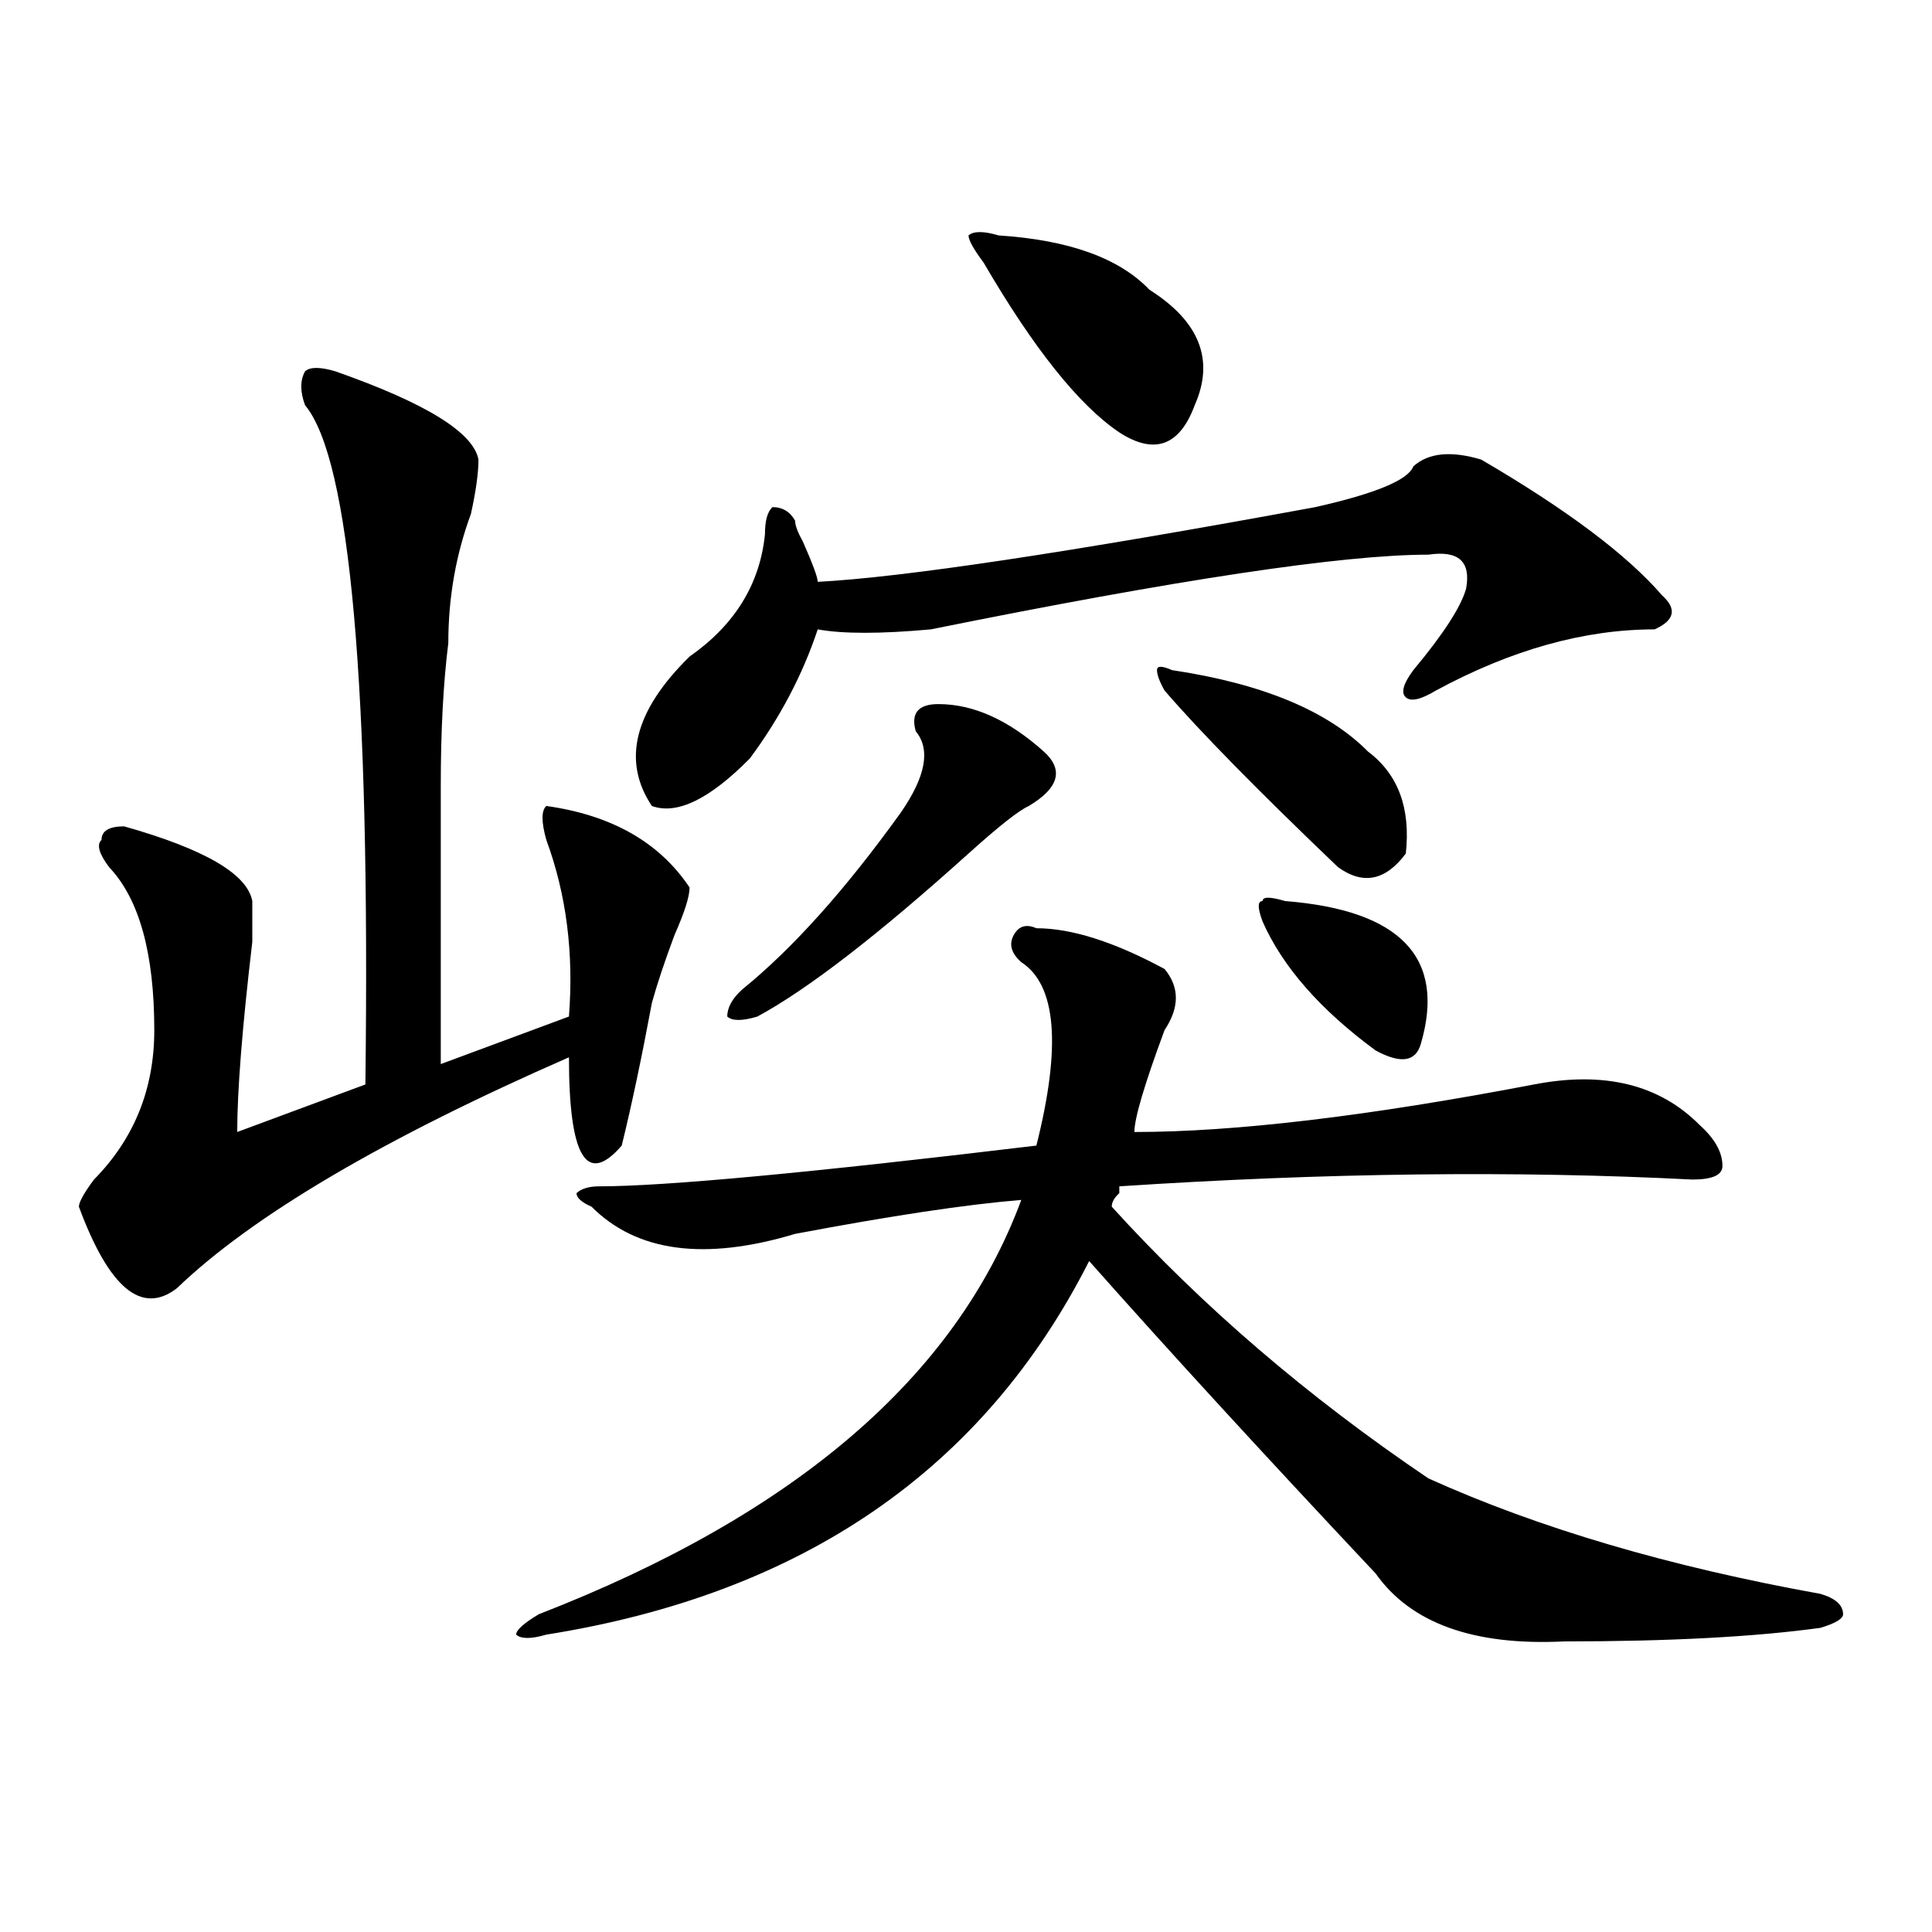
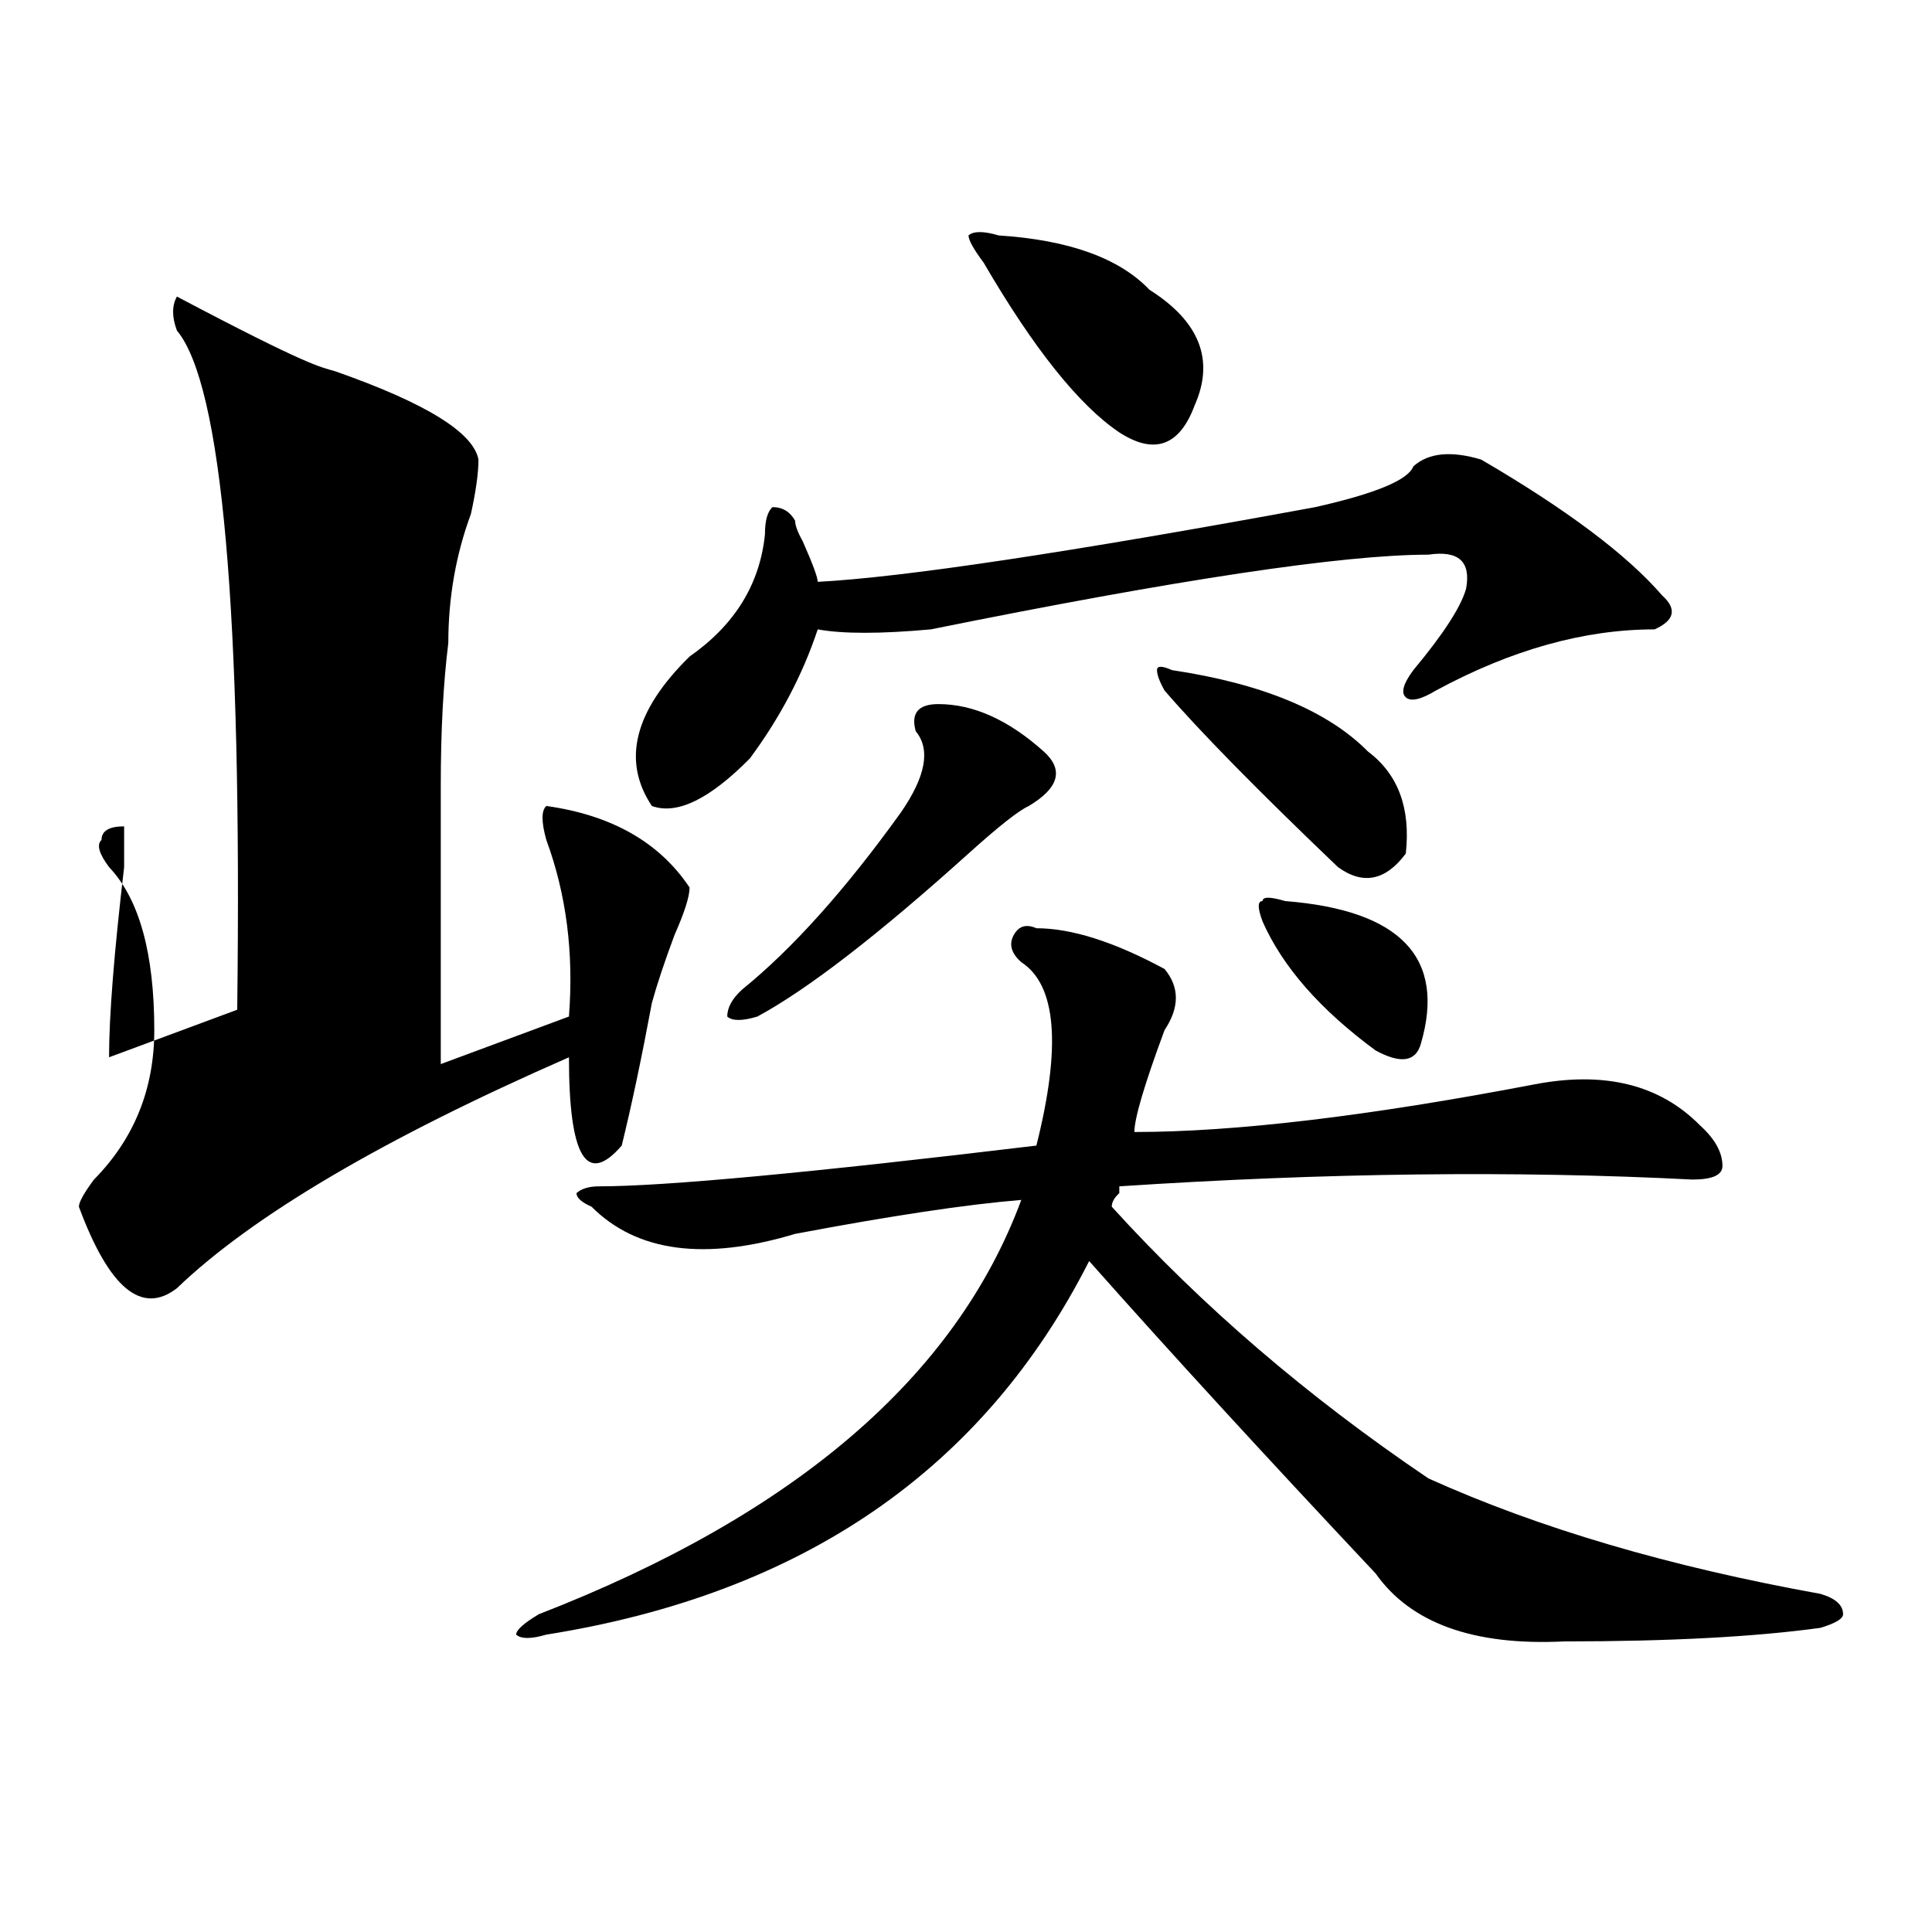
<svg xmlns="http://www.w3.org/2000/svg" version="1.1" id="图层_1" x="0px" y="0px" width="1000px" height="1000px" viewBox="0 0 1000 1000" enable-background="new 0 0 1000 1000" xml:space="preserve">
-   <path d="M173.508,192.172c46.828,16.425,71.522,31.641,74.145,45.703c0,7.031-1.342,16.425-3.902,28.125  c-7.805,21.094-11.707,43.396-11.707,66.797c-2.622,21.094-3.902,45.703-3.902,73.828c0,21.094,0,69.159,0,144.141l66.34-24.609  c2.561-32.794-1.342-63.281-11.707-91.406c-2.622-9.338-2.622-15.216,0-17.578c33.779,4.724,58.535,18.787,74.145,42.188  c0,4.724-2.622,12.909-7.805,24.609c-5.244,14.063-9.146,25.818-11.707,35.156c-5.244,28.125-10.427,52.734-15.609,73.828  c-18.231,21.094-27.316,5.878-27.316-45.703c-96.278,42.188-163.898,82.068-202.922,119.531c-18.231,14.063-35.121,0-50.73-42.188  c0-2.307,2.561-7.031,7.805-14.063c20.792-21.094,31.219-46.857,31.219-77.344c0-39.825-7.805-67.95-23.414-84.375  c-5.244-7.031-6.524-11.7-3.902-14.063c0-4.669,3.902-7.031,11.707-7.031c41.584,11.755,63.718,24.609,66.34,38.672  c0,2.362,0,9.393,0,21.094c-5.244,44.55-7.805,77.344-7.805,98.438l66.34-24.609c2.561-206.213-7.805-323.438-31.219-351.563  c-2.622-7.031-2.622-12.854,0-17.578C160.459,189.865,165.703,189.865,173.508,192.172z M536.426,480.453  c18.17,0,40.304,7.031,66.34,21.094c7.805,9.393,7.805,19.94,0,31.641c-10.427,28.125-15.609,45.703-15.609,52.734  c52.011,0,120.973-8.185,206.824-24.609c36.401-7.031,64.998,0,85.852,21.094c7.805,7.031,11.707,14.063,11.707,21.094  c0,4.724-5.244,7.031-15.609,7.031c-91.096-4.669-189.935-3.516-296.578,3.516v3.516c-2.622,2.362-3.902,4.724-3.902,7.031  c46.828,51.581,101.461,98.438,163.898,140.625c57.193,25.818,124.875,45.703,202.922,59.766  c7.805,2.307,11.707,5.823,11.707,10.547c0,2.307-3.902,4.669-11.707,7.031c-33.841,4.669-78.047,7.031-132.68,7.031  c-46.828,2.307-79.389-9.393-97.559-35.156c-57.255-60.919-106.705-114.807-148.289-161.719  c-54.633,107.831-148.289,172.266-280.969,193.359c-7.805,2.307-13.049,2.307-15.609,0c0-2.362,3.902-5.878,11.707-10.547  c132.68-51.526,215.909-123.047,249.75-214.453c-28.658,2.362-67.682,8.24-117.07,17.578  c-46.828,14.063-81.949,9.393-105.363-14.063c-5.244-2.307-7.805-4.669-7.805-7.031c2.561-2.307,6.463-3.516,11.707-3.516  c33.779,0,109.266-7.031,226.336-21.094c12.987-51.526,10.365-83.167-7.805-94.922c-5.244-4.669-6.524-9.338-3.902-14.063  C527.279,479.299,531.182,478.146,536.426,480.453z M766.664,237.875c44.206,25.818,75.425,49.219,93.656,70.313  c7.805,7.031,6.463,12.909-3.902,17.578c-36.463,0-74.145,10.547-113.168,31.641c-7.805,4.724-13.049,5.878-15.609,3.516  c-2.622-2.307-1.342-7.031,3.902-14.063c15.609-18.732,24.694-32.794,27.316-42.188c2.561-14.063-3.902-19.885-19.512-17.578  c-44.268,0-130.119,12.909-257.555,38.672c-26.036,2.362-45.548,2.362-58.535,0c-7.805,23.456-19.512,45.703-35.121,66.797  c-20.854,21.094-37.743,29.333-50.73,24.609c-15.609-23.401-9.146-49.219,19.512-77.344c23.414-16.37,36.401-37.463,39.023-63.281  c0-7.031,1.28-11.7,3.902-14.063c5.183,0,9.085,2.362,11.707,7.031c0,2.362,1.28,5.878,3.902,10.547  c5.183,11.755,7.805,18.787,7.805,21.094c44.206-2.307,130.058-15.216,257.555-38.672c31.219-7.031,48.108-14.063,50.73-21.094  C739.348,234.359,751.055,233.206,766.664,237.875z M485.695,364.437c18.17,0,36.401,8.24,54.633,24.609  c10.365,9.393,7.805,18.787-7.805,28.125c-5.244,2.362-15.609,10.547-31.219,24.609c-46.828,42.188-83.291,70.313-109.266,84.375  c-7.805,2.362-13.049,2.362-15.609,0c0-4.669,2.561-9.338,7.805-14.063c25.975-21.094,53.291-51.526,81.949-91.406  c12.987-18.732,15.609-32.794,7.805-42.188C471.366,369.161,475.269,364.437,485.695,364.437z M516.914,121.859  c36.401,2.362,62.438,11.755,78.047,28.125c25.975,16.425,33.779,36.365,23.414,59.766c-7.805,21.094-20.854,25.818-39.023,14.063  c-20.854-14.063-44.268-43.341-70.242-87.891c-5.244-7.031-7.805-11.7-7.805-14.063  C503.865,119.552,509.109,119.552,516.914,121.859z M606.668,346.859c46.828,7.031,80.607,21.094,101.461,42.188  c15.609,11.755,22.072,29.333,19.512,52.734c-10.427,14.063-22.134,16.425-35.121,7.031c-41.646-39.825-71.584-70.313-89.754-91.406  c-2.622-4.669-3.902-8.185-3.902-10.547C598.863,344.552,601.424,344.552,606.668,346.859z M712.031,543.734  c-28.658-21.094-48.17-43.341-58.535-66.797c-2.622-7.031-2.622-10.547,0-10.547c0-2.307,3.902-2.307,11.707,0  c59.815,4.724,83.229,29.333,70.242,73.828C732.823,549.612,725.019,550.765,712.031,543.734z" />
+   <path d="M173.508,192.172c46.828,16.425,71.522,31.641,74.145,45.703c0,7.031-1.342,16.425-3.902,28.125  c-7.805,21.094-11.707,43.396-11.707,66.797c-2.622,21.094-3.902,45.703-3.902,73.828c0,21.094,0,69.159,0,144.141l66.34-24.609  c2.561-32.794-1.342-63.281-11.707-91.406c-2.622-9.338-2.622-15.216,0-17.578c33.779,4.724,58.535,18.787,74.145,42.188  c0,4.724-2.622,12.909-7.805,24.609c-5.244,14.063-9.146,25.818-11.707,35.156c-5.244,28.125-10.427,52.734-15.609,73.828  c-18.231,21.094-27.316,5.878-27.316-45.703c-96.278,42.188-163.898,82.068-202.922,119.531c-18.231,14.063-35.121,0-50.73-42.188  c0-2.307,2.561-7.031,7.805-14.063c20.792-21.094,31.219-46.857,31.219-77.344c0-39.825-7.805-67.95-23.414-84.375  c-5.244-7.031-6.524-11.7-3.902-14.063c0-4.669,3.902-7.031,11.707-7.031c0,2.362,0,9.393,0,21.094c-5.244,44.55-7.805,77.344-7.805,98.438l66.34-24.609c2.561-206.213-7.805-323.438-31.219-351.563  c-2.622-7.031-2.622-12.854,0-17.578C160.459,189.865,165.703,189.865,173.508,192.172z M536.426,480.453  c18.17,0,40.304,7.031,66.34,21.094c7.805,9.393,7.805,19.94,0,31.641c-10.427,28.125-15.609,45.703-15.609,52.734  c52.011,0,120.973-8.185,206.824-24.609c36.401-7.031,64.998,0,85.852,21.094c7.805,7.031,11.707,14.063,11.707,21.094  c0,4.724-5.244,7.031-15.609,7.031c-91.096-4.669-189.935-3.516-296.578,3.516v3.516c-2.622,2.362-3.902,4.724-3.902,7.031  c46.828,51.581,101.461,98.438,163.898,140.625c57.193,25.818,124.875,45.703,202.922,59.766  c7.805,2.307,11.707,5.823,11.707,10.547c0,2.307-3.902,4.669-11.707,7.031c-33.841,4.669-78.047,7.031-132.68,7.031  c-46.828,2.307-79.389-9.393-97.559-35.156c-57.255-60.919-106.705-114.807-148.289-161.719  c-54.633,107.831-148.289,172.266-280.969,193.359c-7.805,2.307-13.049,2.307-15.609,0c0-2.362,3.902-5.878,11.707-10.547  c132.68-51.526,215.909-123.047,249.75-214.453c-28.658,2.362-67.682,8.24-117.07,17.578  c-46.828,14.063-81.949,9.393-105.363-14.063c-5.244-2.307-7.805-4.669-7.805-7.031c2.561-2.307,6.463-3.516,11.707-3.516  c33.779,0,109.266-7.031,226.336-21.094c12.987-51.526,10.365-83.167-7.805-94.922c-5.244-4.669-6.524-9.338-3.902-14.063  C527.279,479.299,531.182,478.146,536.426,480.453z M766.664,237.875c44.206,25.818,75.425,49.219,93.656,70.313  c7.805,7.031,6.463,12.909-3.902,17.578c-36.463,0-74.145,10.547-113.168,31.641c-7.805,4.724-13.049,5.878-15.609,3.516  c-2.622-2.307-1.342-7.031,3.902-14.063c15.609-18.732,24.694-32.794,27.316-42.188c2.561-14.063-3.902-19.885-19.512-17.578  c-44.268,0-130.119,12.909-257.555,38.672c-26.036,2.362-45.548,2.362-58.535,0c-7.805,23.456-19.512,45.703-35.121,66.797  c-20.854,21.094-37.743,29.333-50.73,24.609c-15.609-23.401-9.146-49.219,19.512-77.344c23.414-16.37,36.401-37.463,39.023-63.281  c0-7.031,1.28-11.7,3.902-14.063c5.183,0,9.085,2.362,11.707,7.031c0,2.362,1.28,5.878,3.902,10.547  c5.183,11.755,7.805,18.787,7.805,21.094c44.206-2.307,130.058-15.216,257.555-38.672c31.219-7.031,48.108-14.063,50.73-21.094  C739.348,234.359,751.055,233.206,766.664,237.875z M485.695,364.437c18.17,0,36.401,8.24,54.633,24.609  c10.365,9.393,7.805,18.787-7.805,28.125c-5.244,2.362-15.609,10.547-31.219,24.609c-46.828,42.188-83.291,70.313-109.266,84.375  c-7.805,2.362-13.049,2.362-15.609,0c0-4.669,2.561-9.338,7.805-14.063c25.975-21.094,53.291-51.526,81.949-91.406  c12.987-18.732,15.609-32.794,7.805-42.188C471.366,369.161,475.269,364.437,485.695,364.437z M516.914,121.859  c36.401,2.362,62.438,11.755,78.047,28.125c25.975,16.425,33.779,36.365,23.414,59.766c-7.805,21.094-20.854,25.818-39.023,14.063  c-20.854-14.063-44.268-43.341-70.242-87.891c-5.244-7.031-7.805-11.7-7.805-14.063  C503.865,119.552,509.109,119.552,516.914,121.859z M606.668,346.859c46.828,7.031,80.607,21.094,101.461,42.188  c15.609,11.755,22.072,29.333,19.512,52.734c-10.427,14.063-22.134,16.425-35.121,7.031c-41.646-39.825-71.584-70.313-89.754-91.406  c-2.622-4.669-3.902-8.185-3.902-10.547C598.863,344.552,601.424,344.552,606.668,346.859z M712.031,543.734  c-28.658-21.094-48.17-43.341-58.535-66.797c-2.622-7.031-2.622-10.547,0-10.547c0-2.307,3.902-2.307,11.707,0  c59.815,4.724,83.229,29.333,70.242,73.828C732.823,549.612,725.019,550.765,712.031,543.734z" />
</svg>